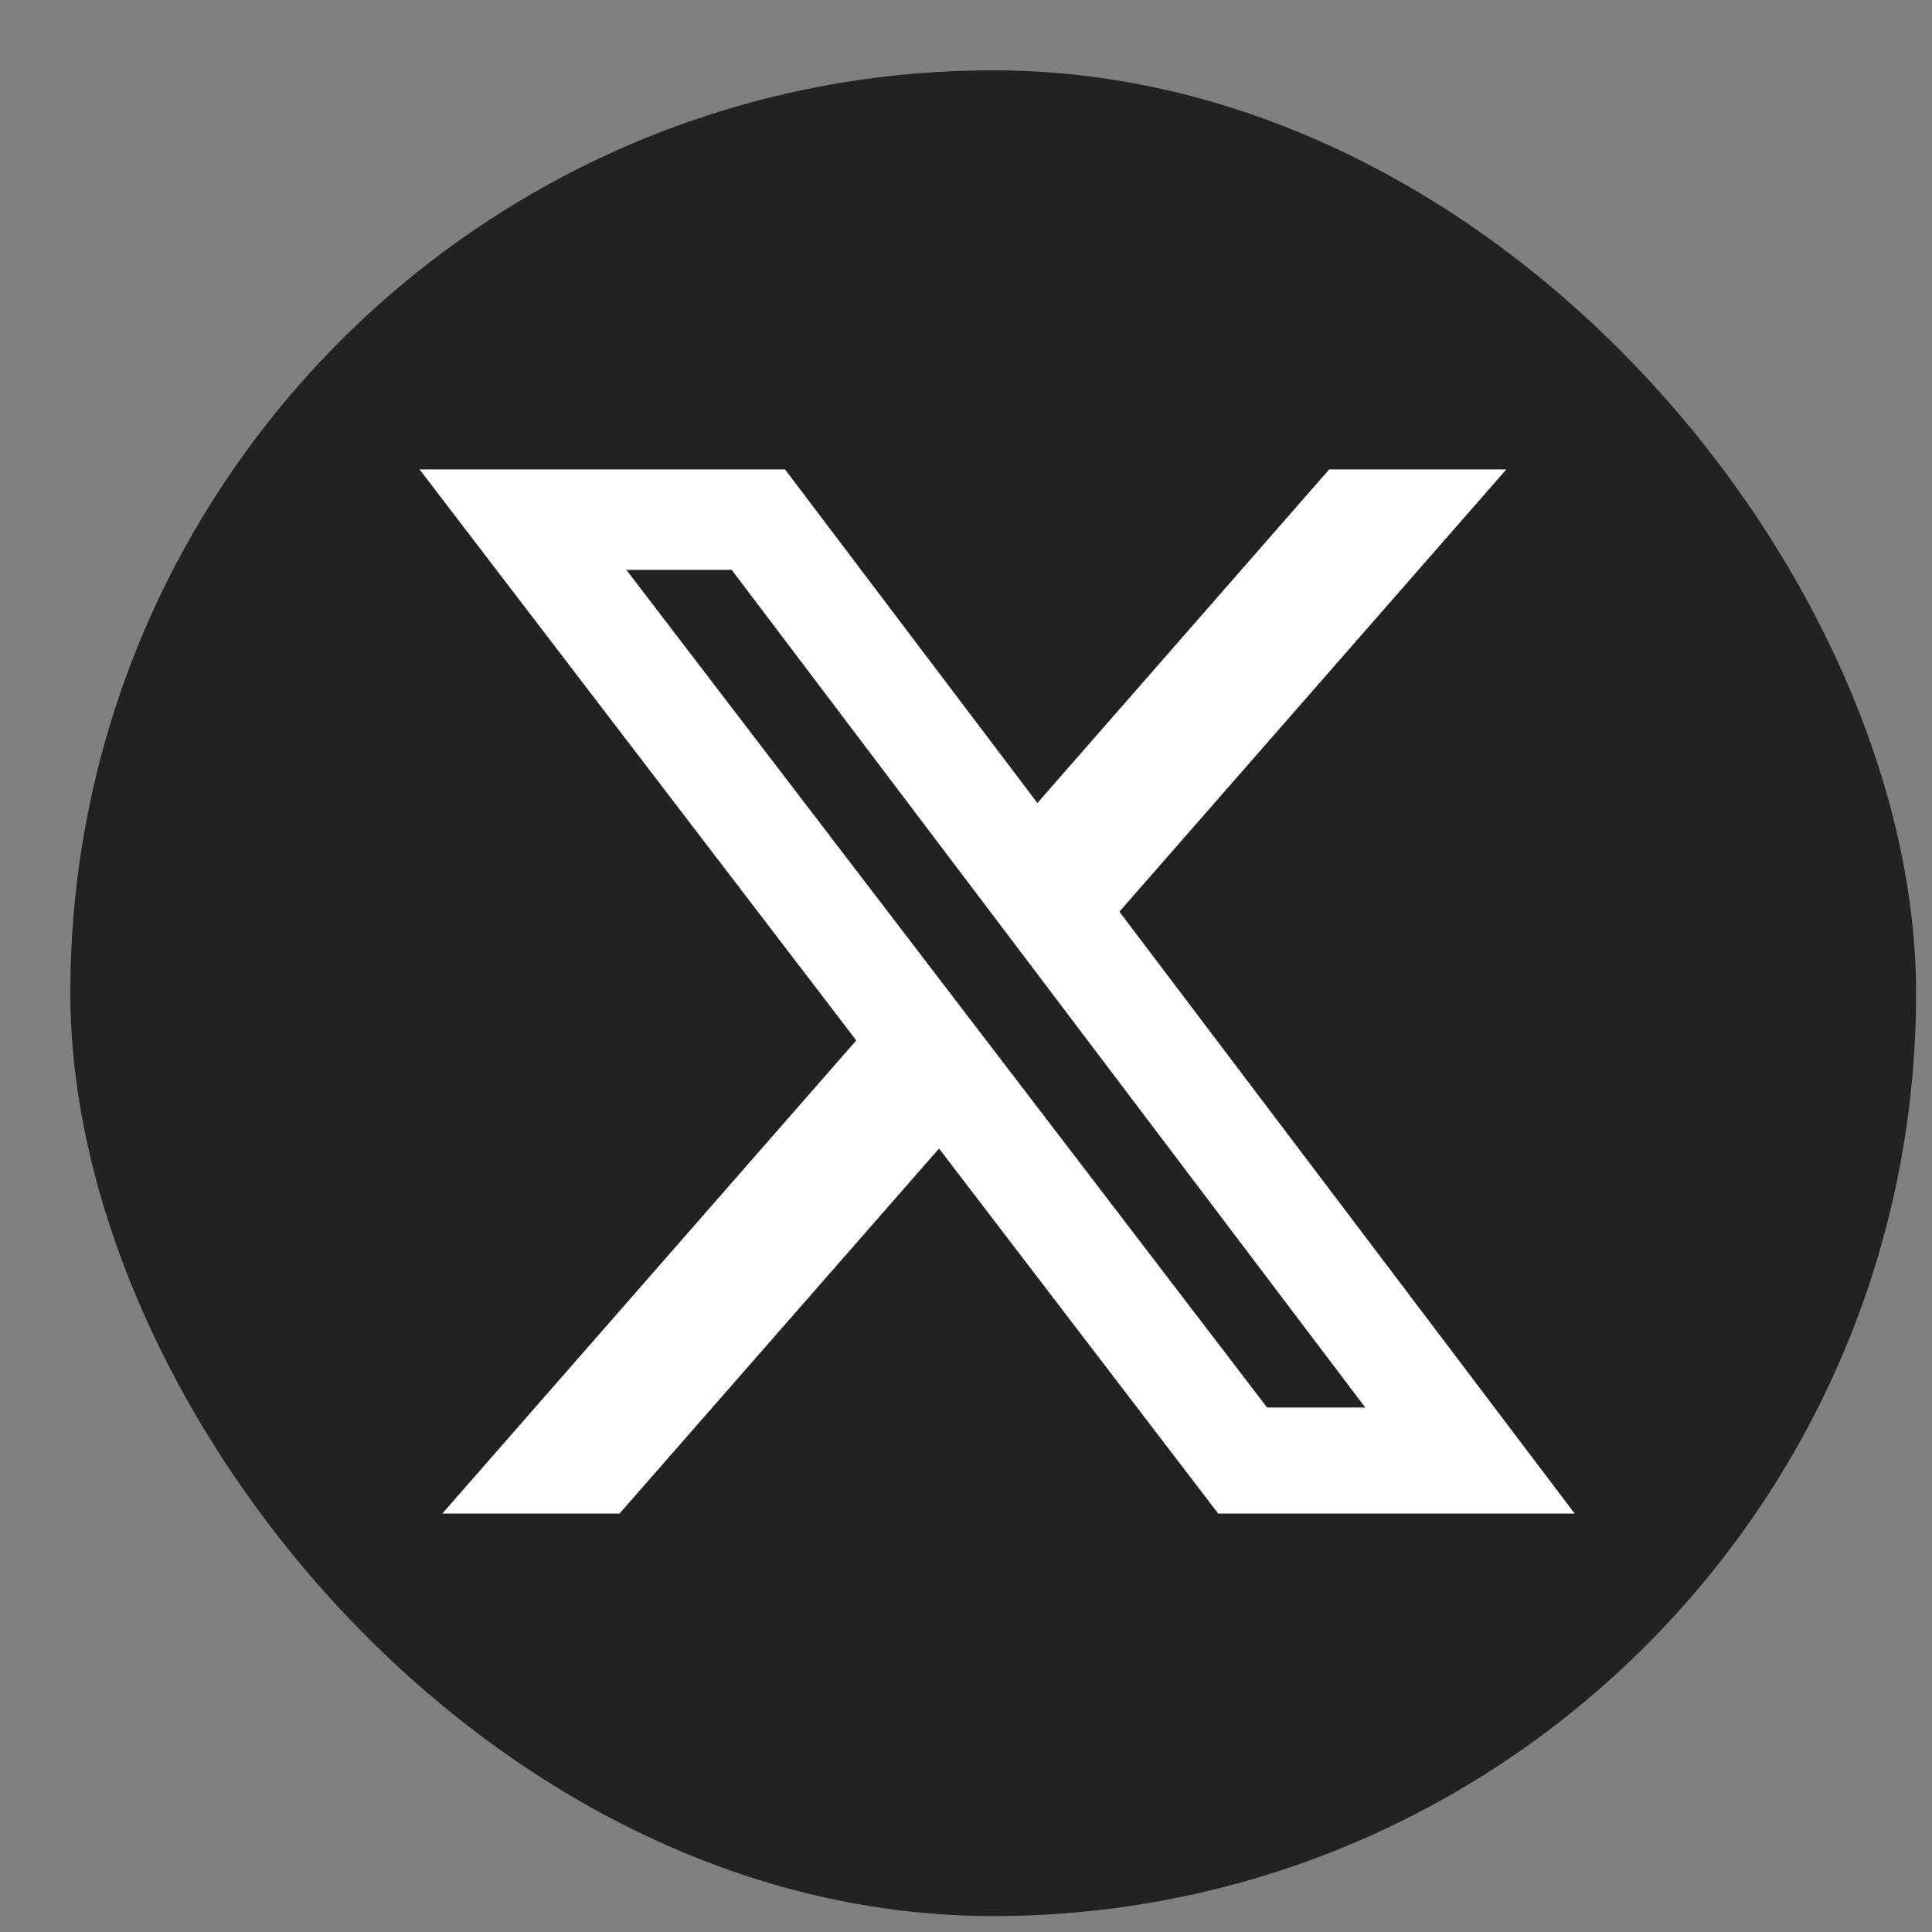
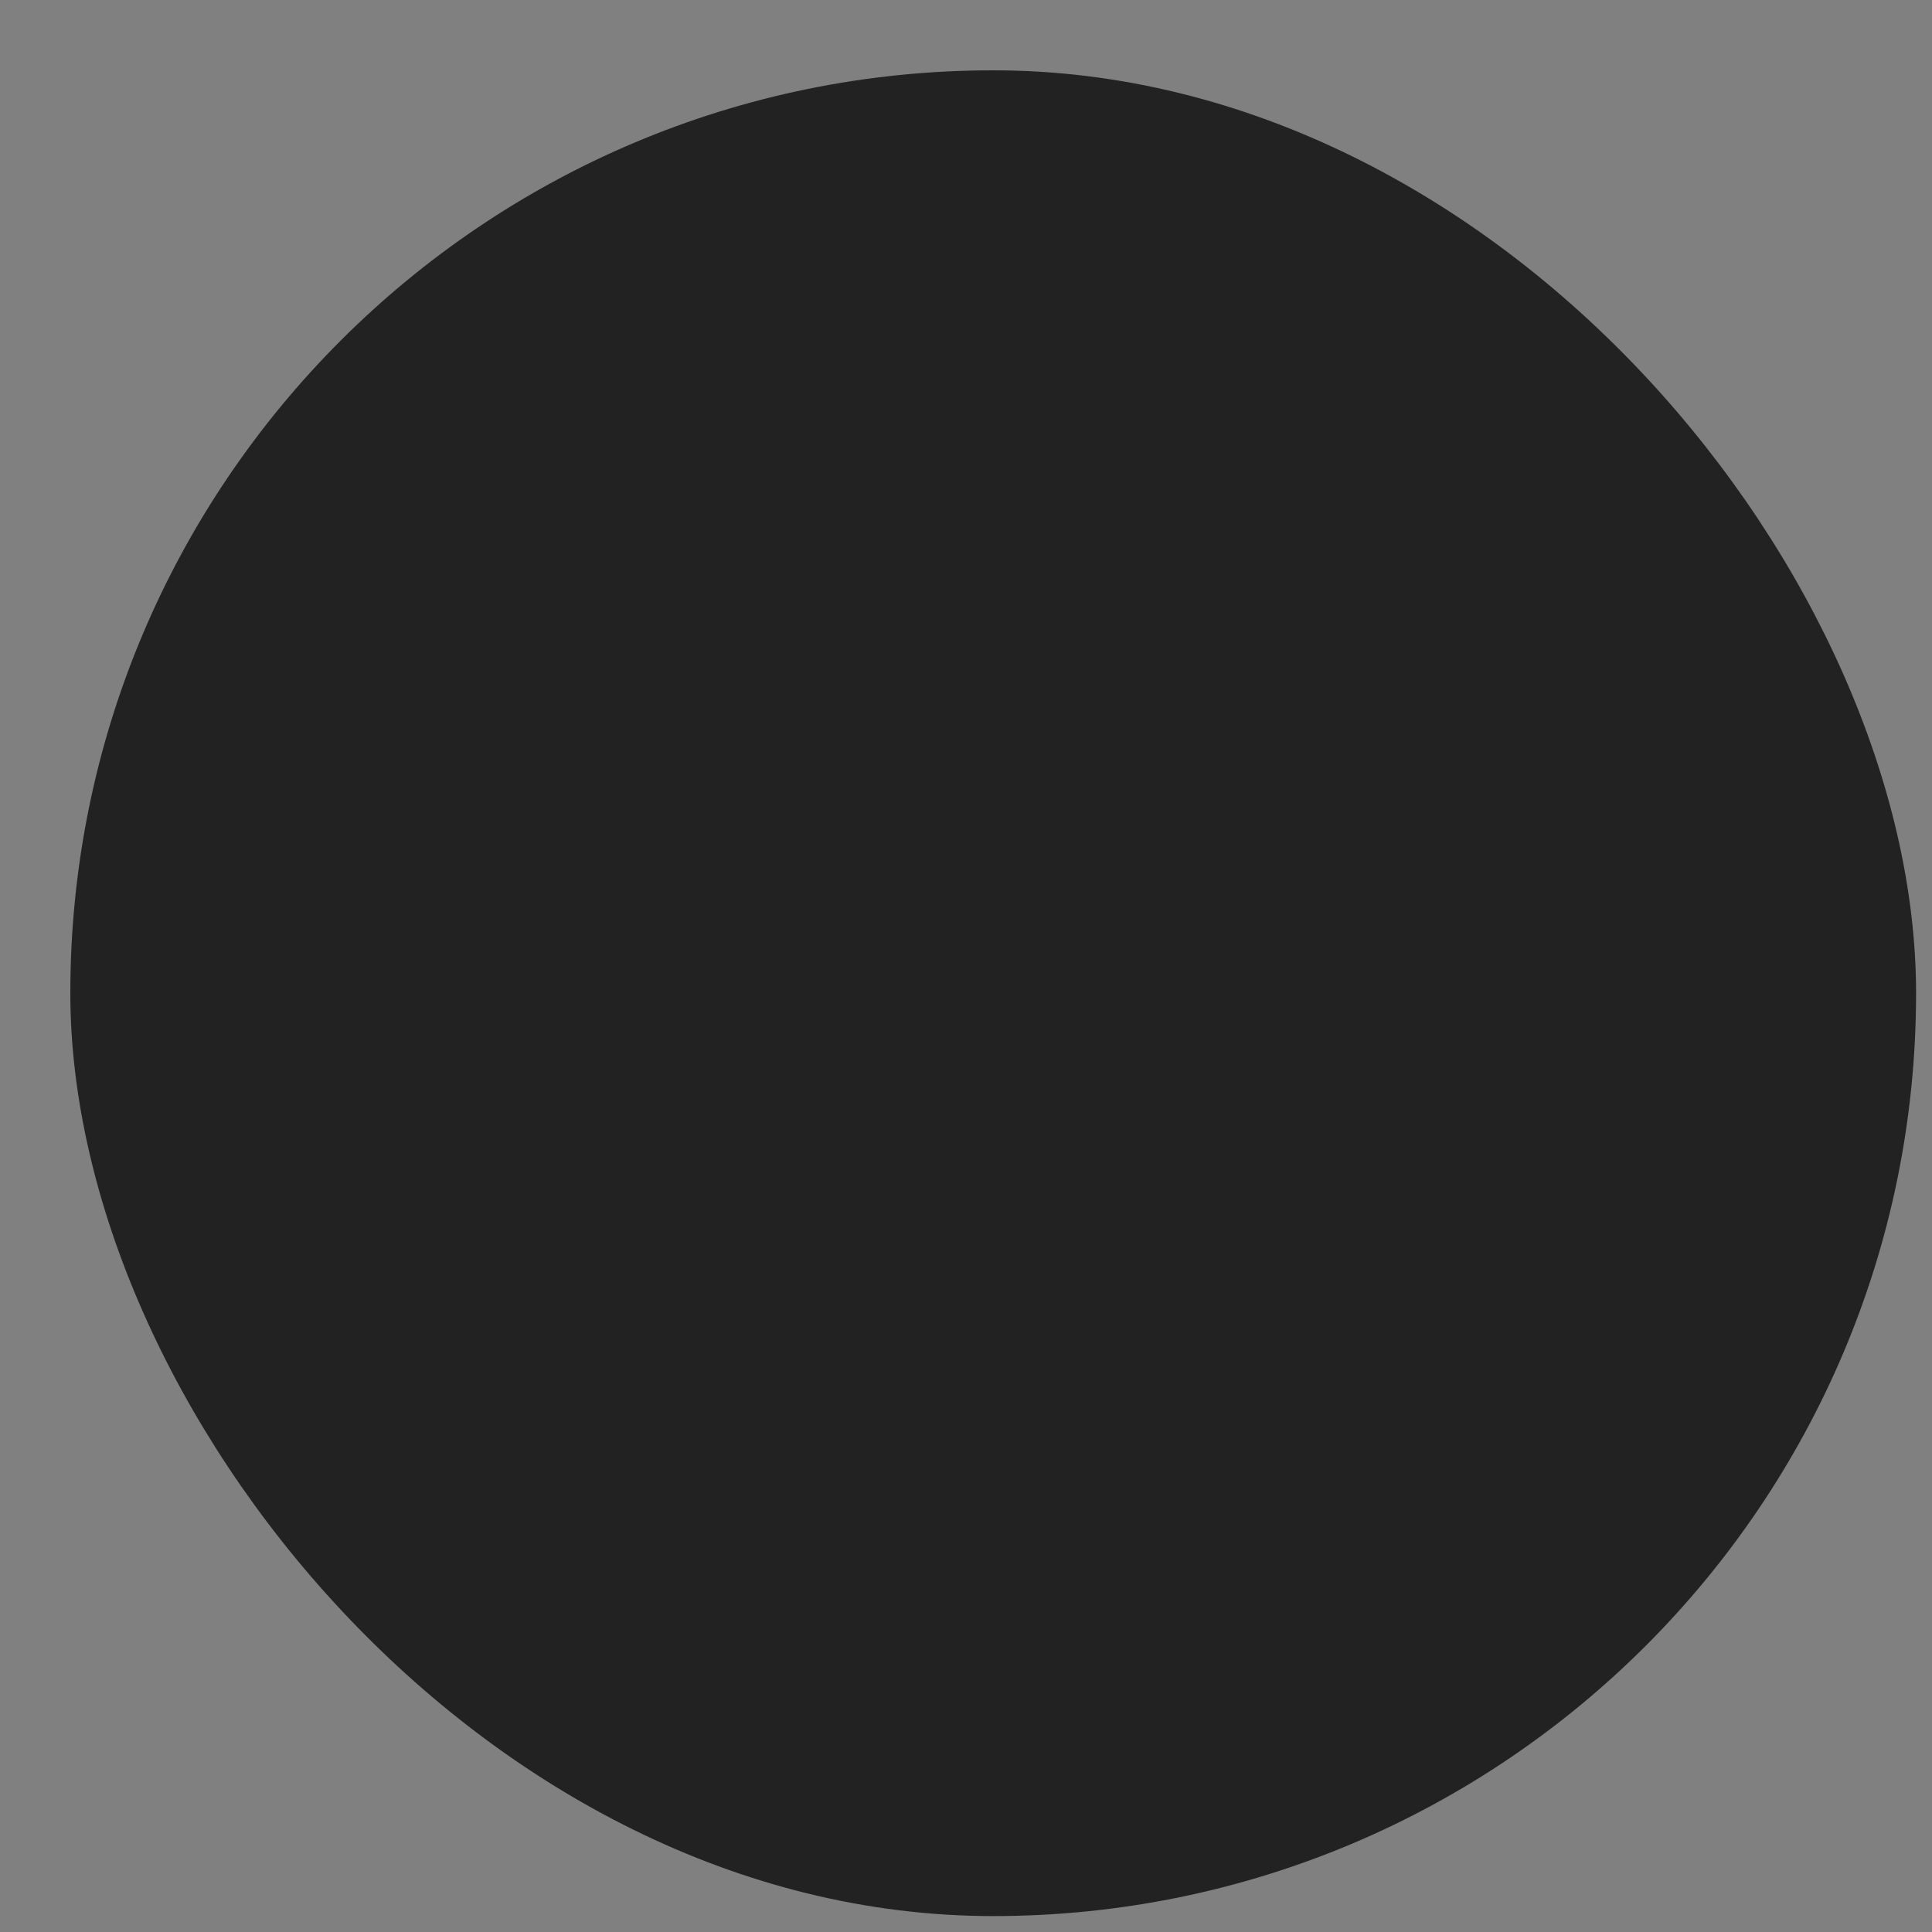
<svg xmlns="http://www.w3.org/2000/svg" width="25" height="25" viewBox="0 0 25 25" fill="none">
  <rect x="0" y="0" width="25" height="25" fill="#808080" stroke="none" />
  <rect x="0.91" y="0.91" width="23.884" height="23.884" rx="11.942" fill="#222222" />
  <g clip-path="url(#clip0_1092_56152)">
-     <path d="M17.2 6.074H19.492L14.485 11.797L20.376 19.585H15.763L12.151 14.862L8.017 19.585H5.724L11.08 13.463L5.429 6.074H10.158L13.424 10.391L17.2 6.074ZM16.396 18.213H17.666L9.468 7.374H8.105L16.396 18.213Z" fill="white" />
-   </g>
+     </g>
  <defs>
    <clipPath id="clip0_1092_56152">
-       <rect width="16.138" height="16.138" fill="white" transform="translate(4.783 4.783)" />
-     </clipPath>
+       </clipPath>
  </defs>
</svg>